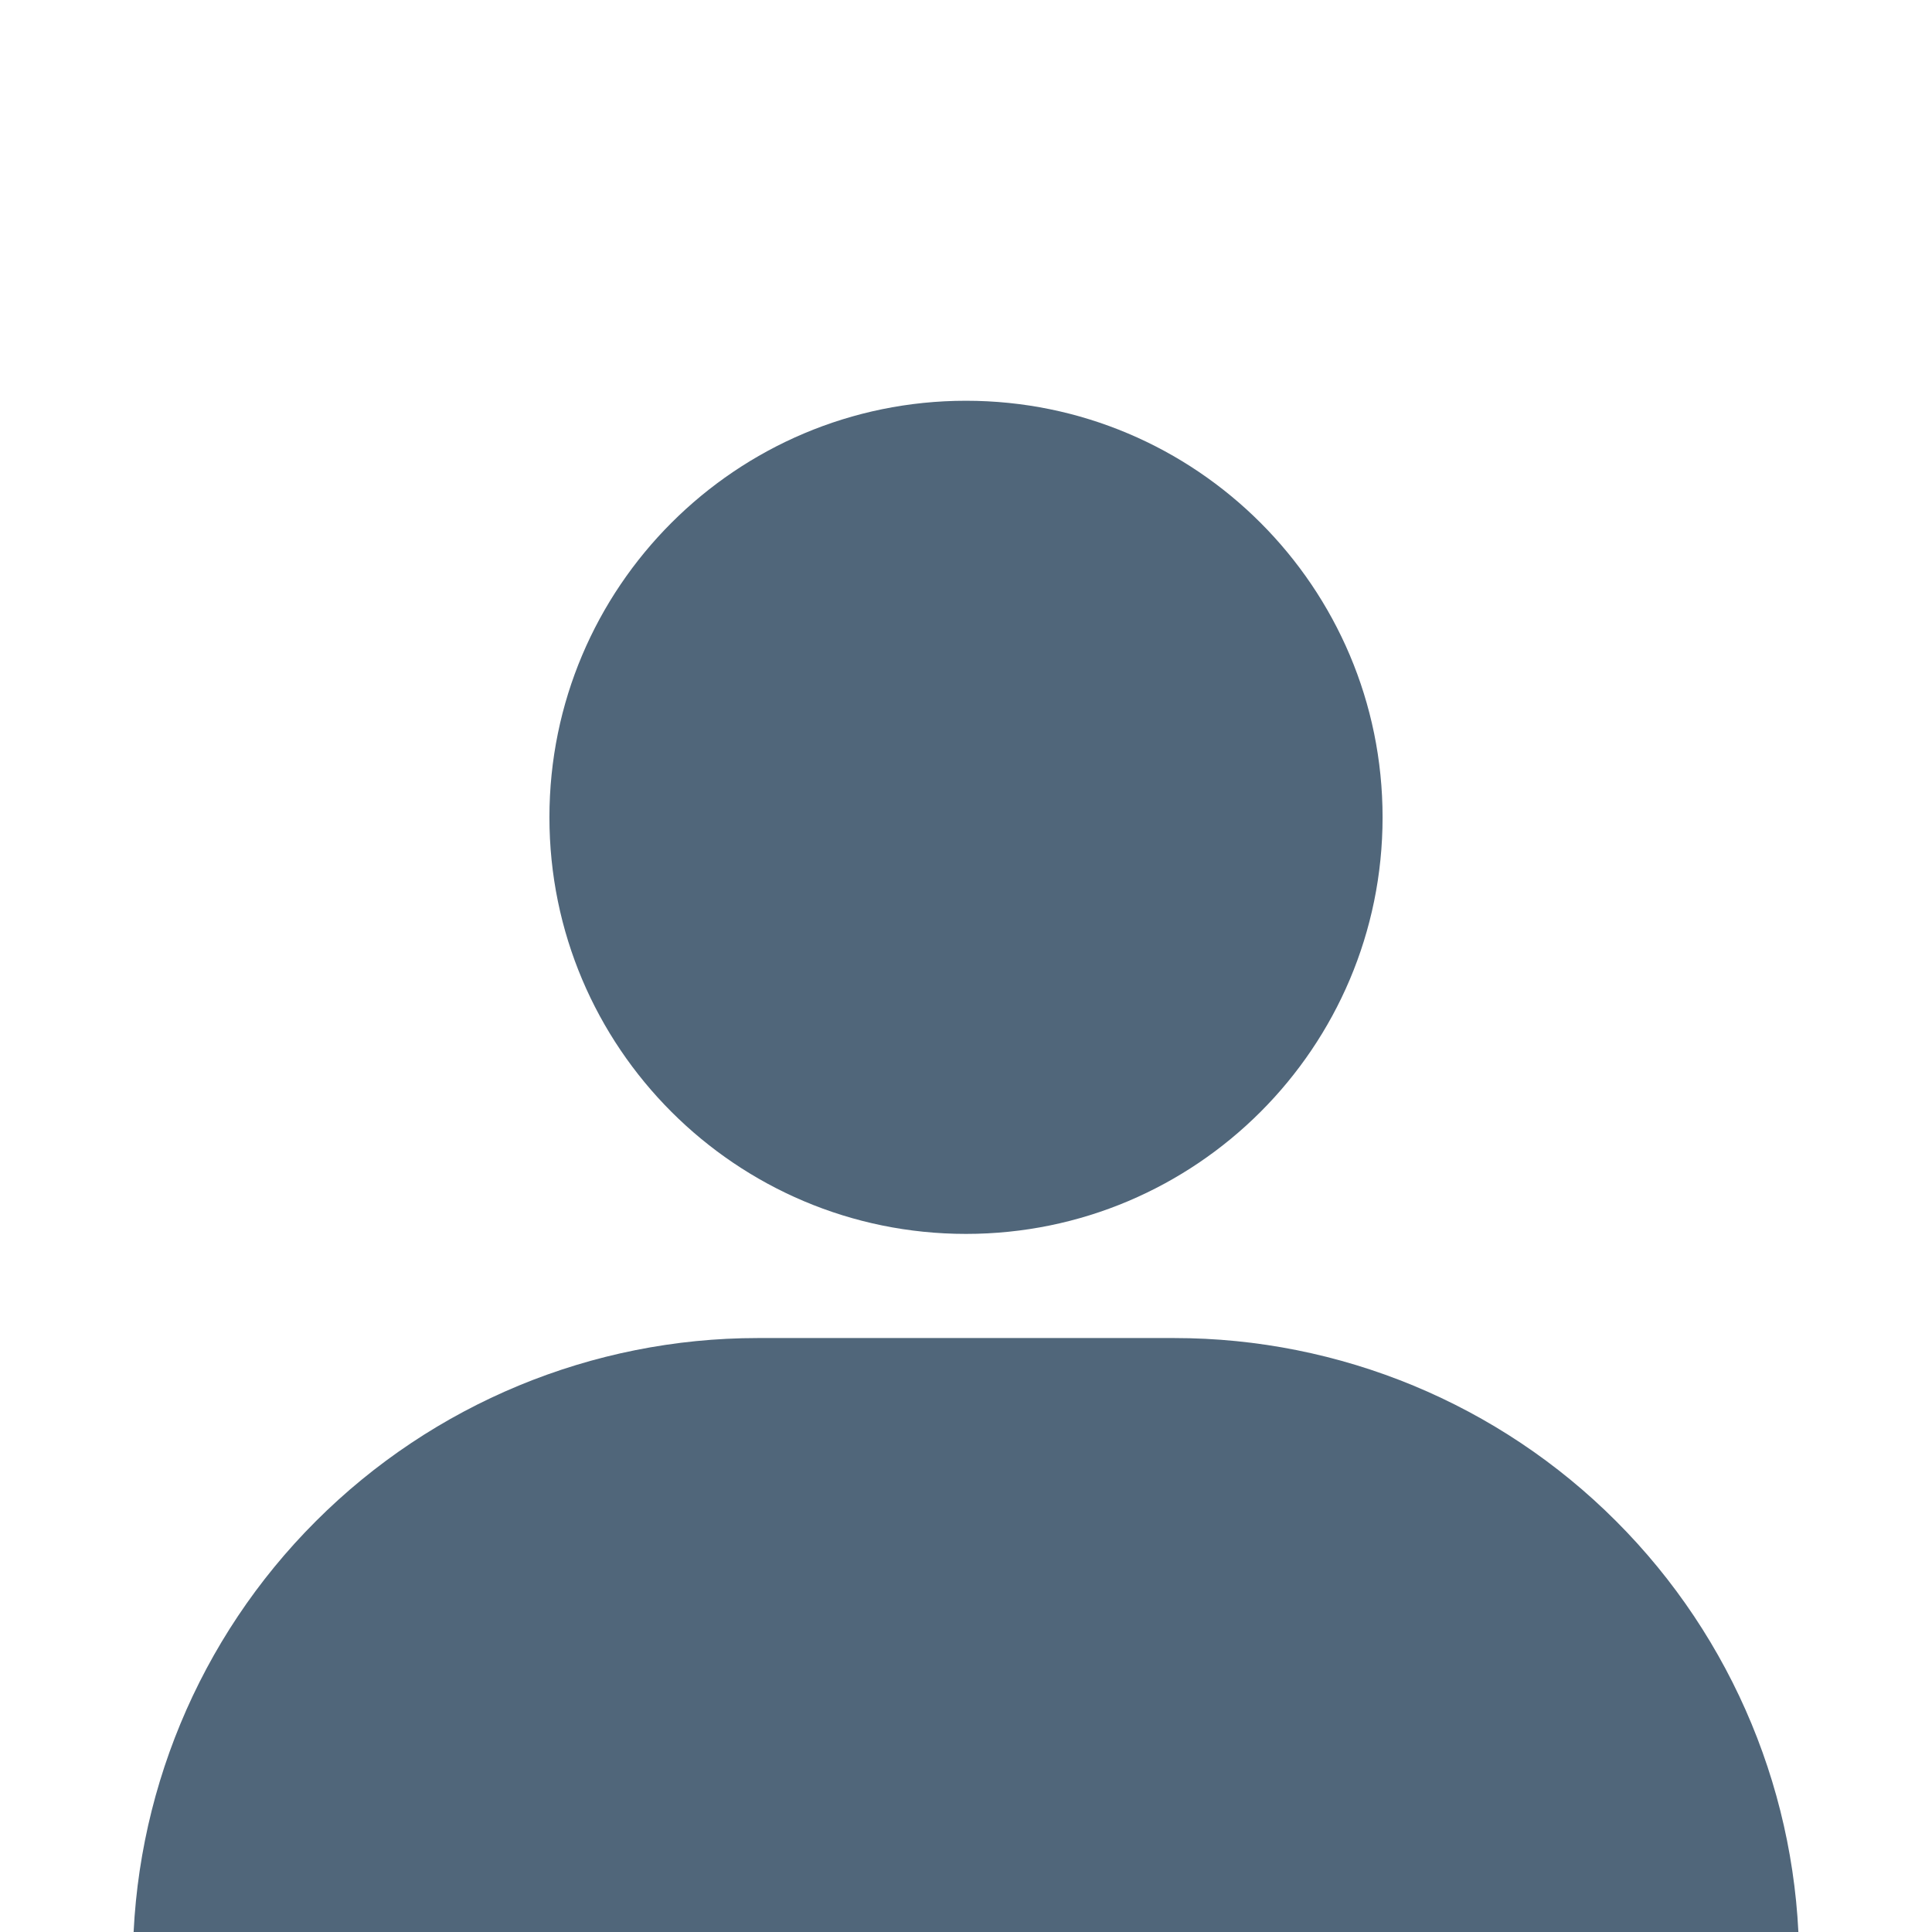
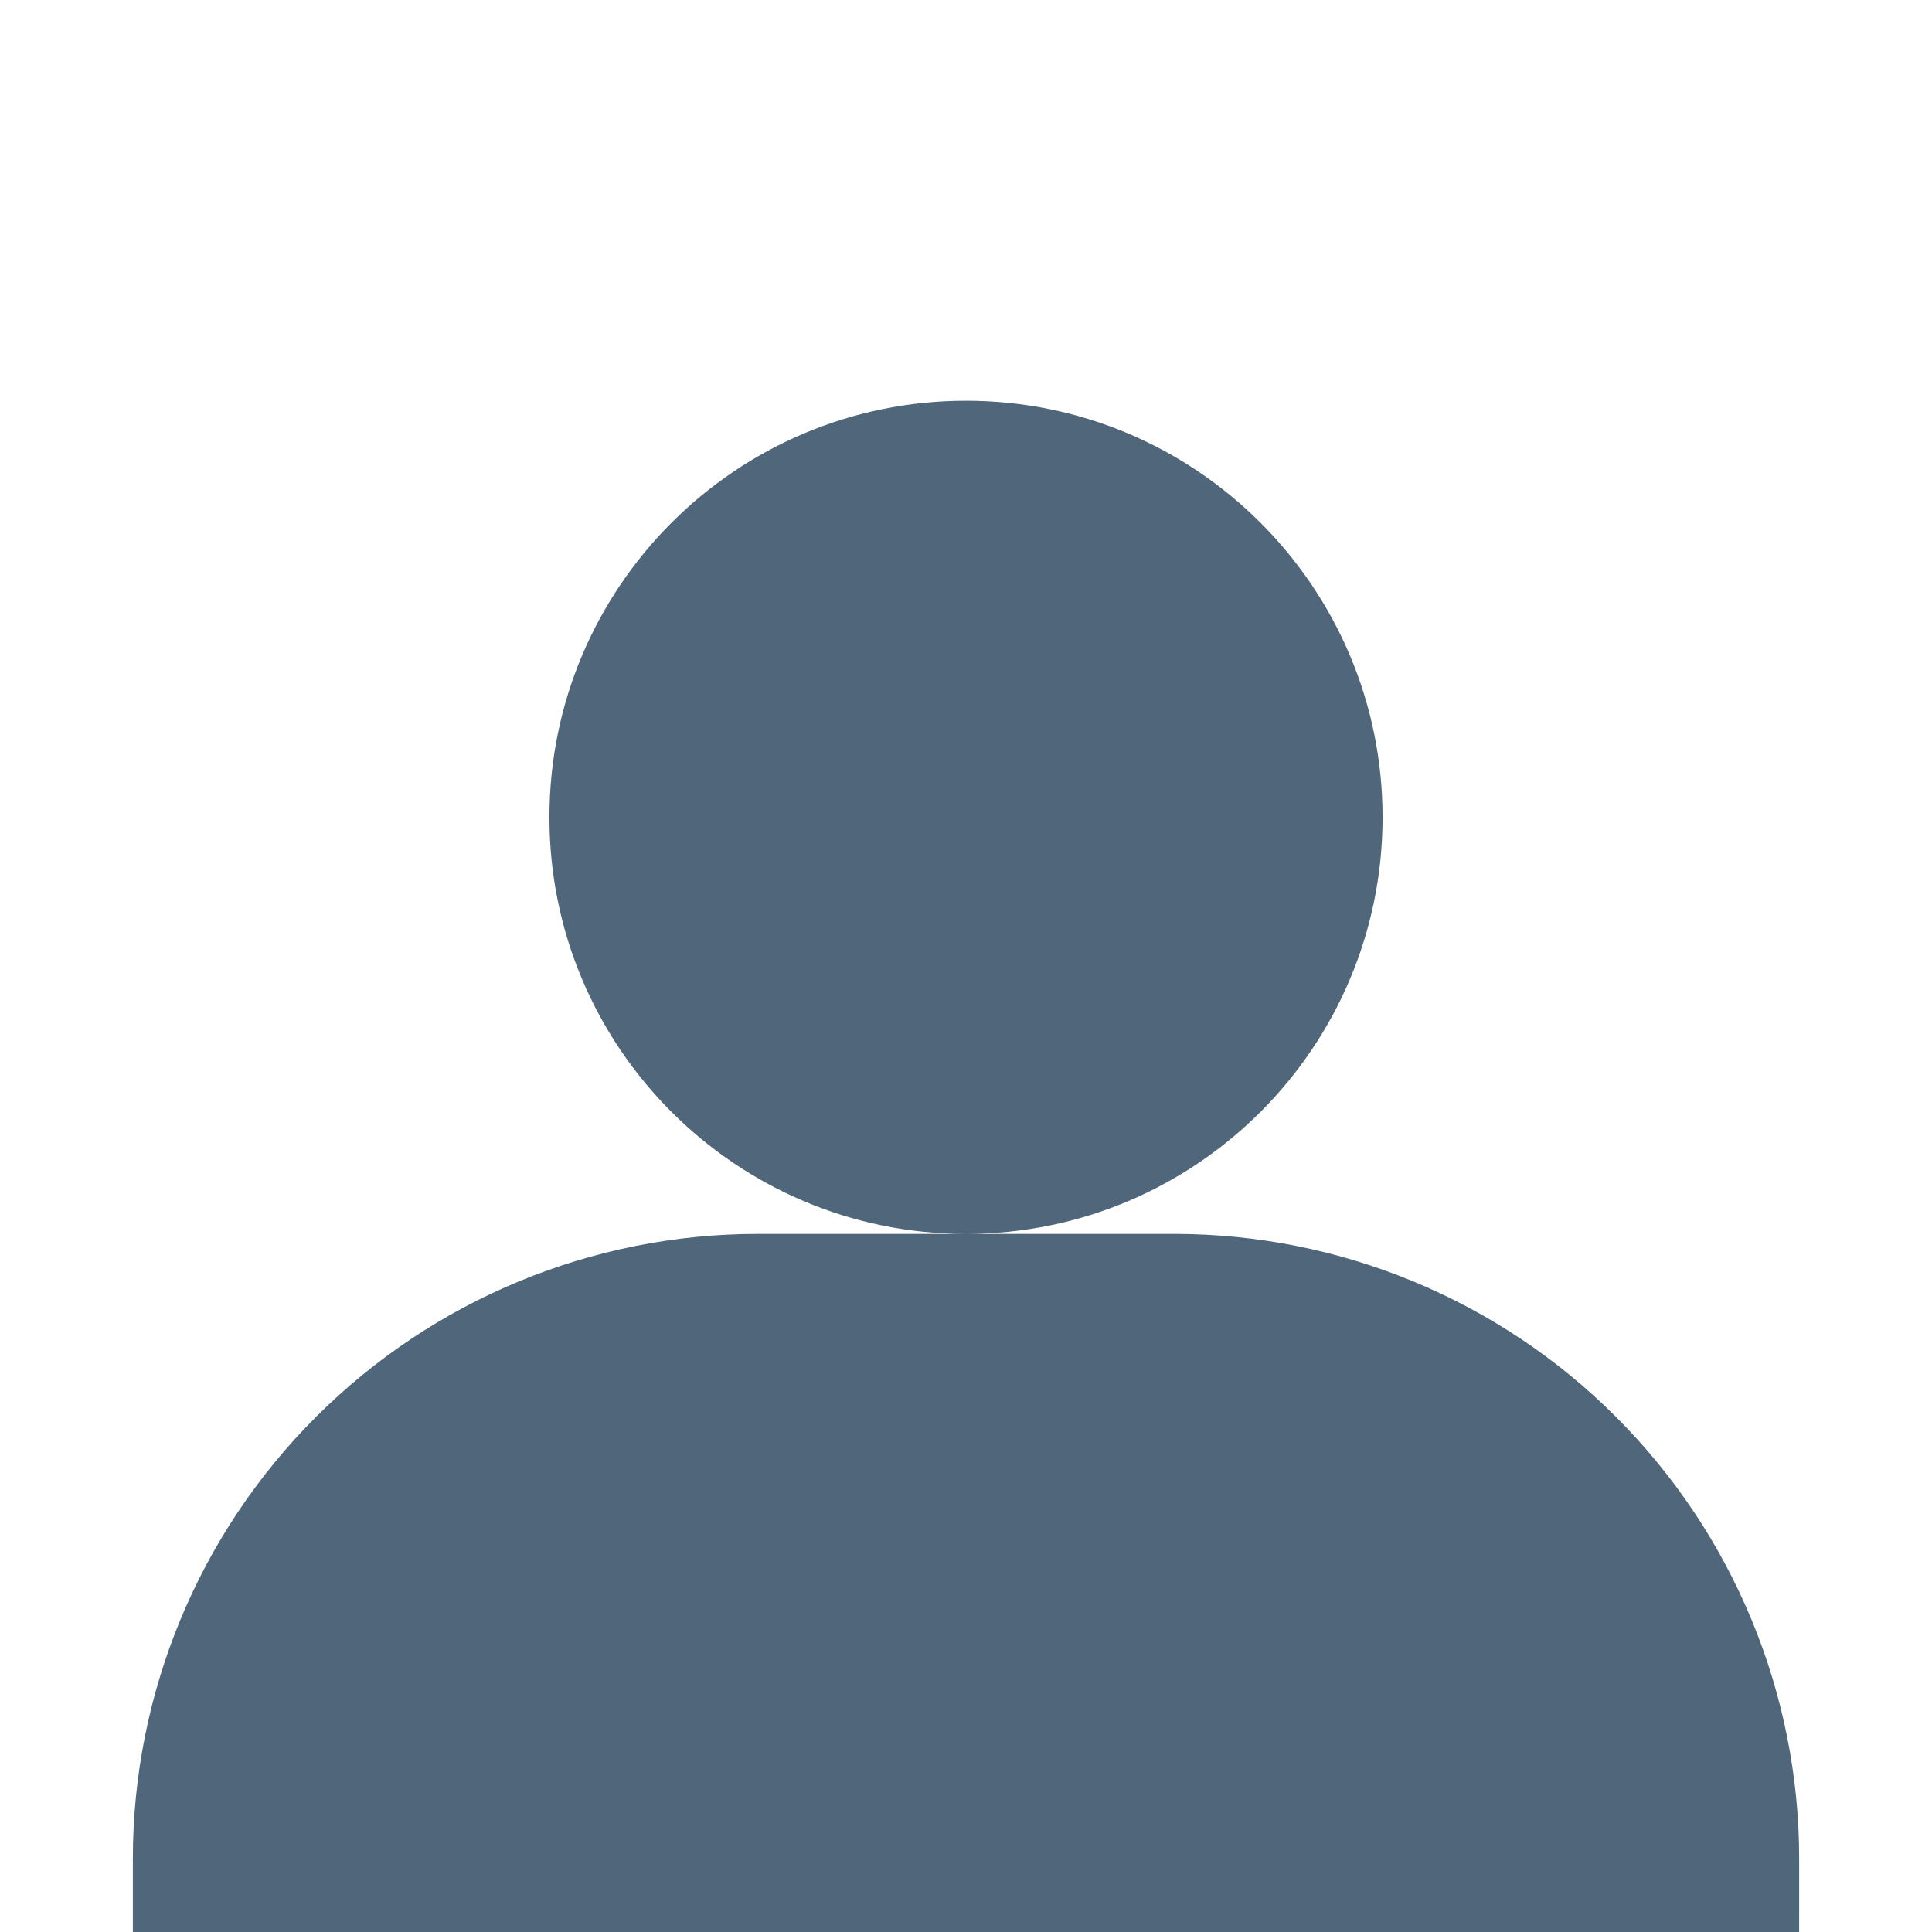
<svg xmlns="http://www.w3.org/2000/svg" viewBox="0 0 105 105">
-   <path fill="#50667a" d="M52.5,67.06c12.5,0,22.64-10.14,22.64-22.64s-10.14-22.64-22.64-22.64-22.64,10.14-22.64,22.64,10.14,22.64,22.64,22.64Zm45.28,39.62v5.66c0,1.5-.6,2.94-1.66,4-1.06,1.06-2.5,1.66-4,1.66H12.88c-1.5,0-2.94-.6-4-1.66-1.06-1.06-1.66-2.5-1.66-4v-5.66c0-9.01,3.58-17.65,9.95-24.01,6.37-6.37,15.01-9.95,24.01-9.95h22.64c9.01,0,17.65,3.58,24.01,9.95,6.37,6.37,9.95,15.01,9.95,24.01Z" />
+   <path fill="#50667a" d="M52.5,67.06c12.5,0,22.64-10.14,22.64-22.64s-10.14-22.64-22.64-22.64-22.64,10.14-22.64,22.64,10.14,22.64,22.64,22.64Zm45.28,39.62v5.66H12.88c-1.5,0-2.94-.6-4-1.66-1.06-1.06-1.66-2.5-1.66-4v-5.66c0-9.01,3.58-17.65,9.95-24.01,6.37-6.37,15.01-9.95,24.01-9.95h22.64c9.01,0,17.65,3.58,24.01,9.95,6.37,6.37,9.95,15.01,9.95,24.01Z" />
</svg>